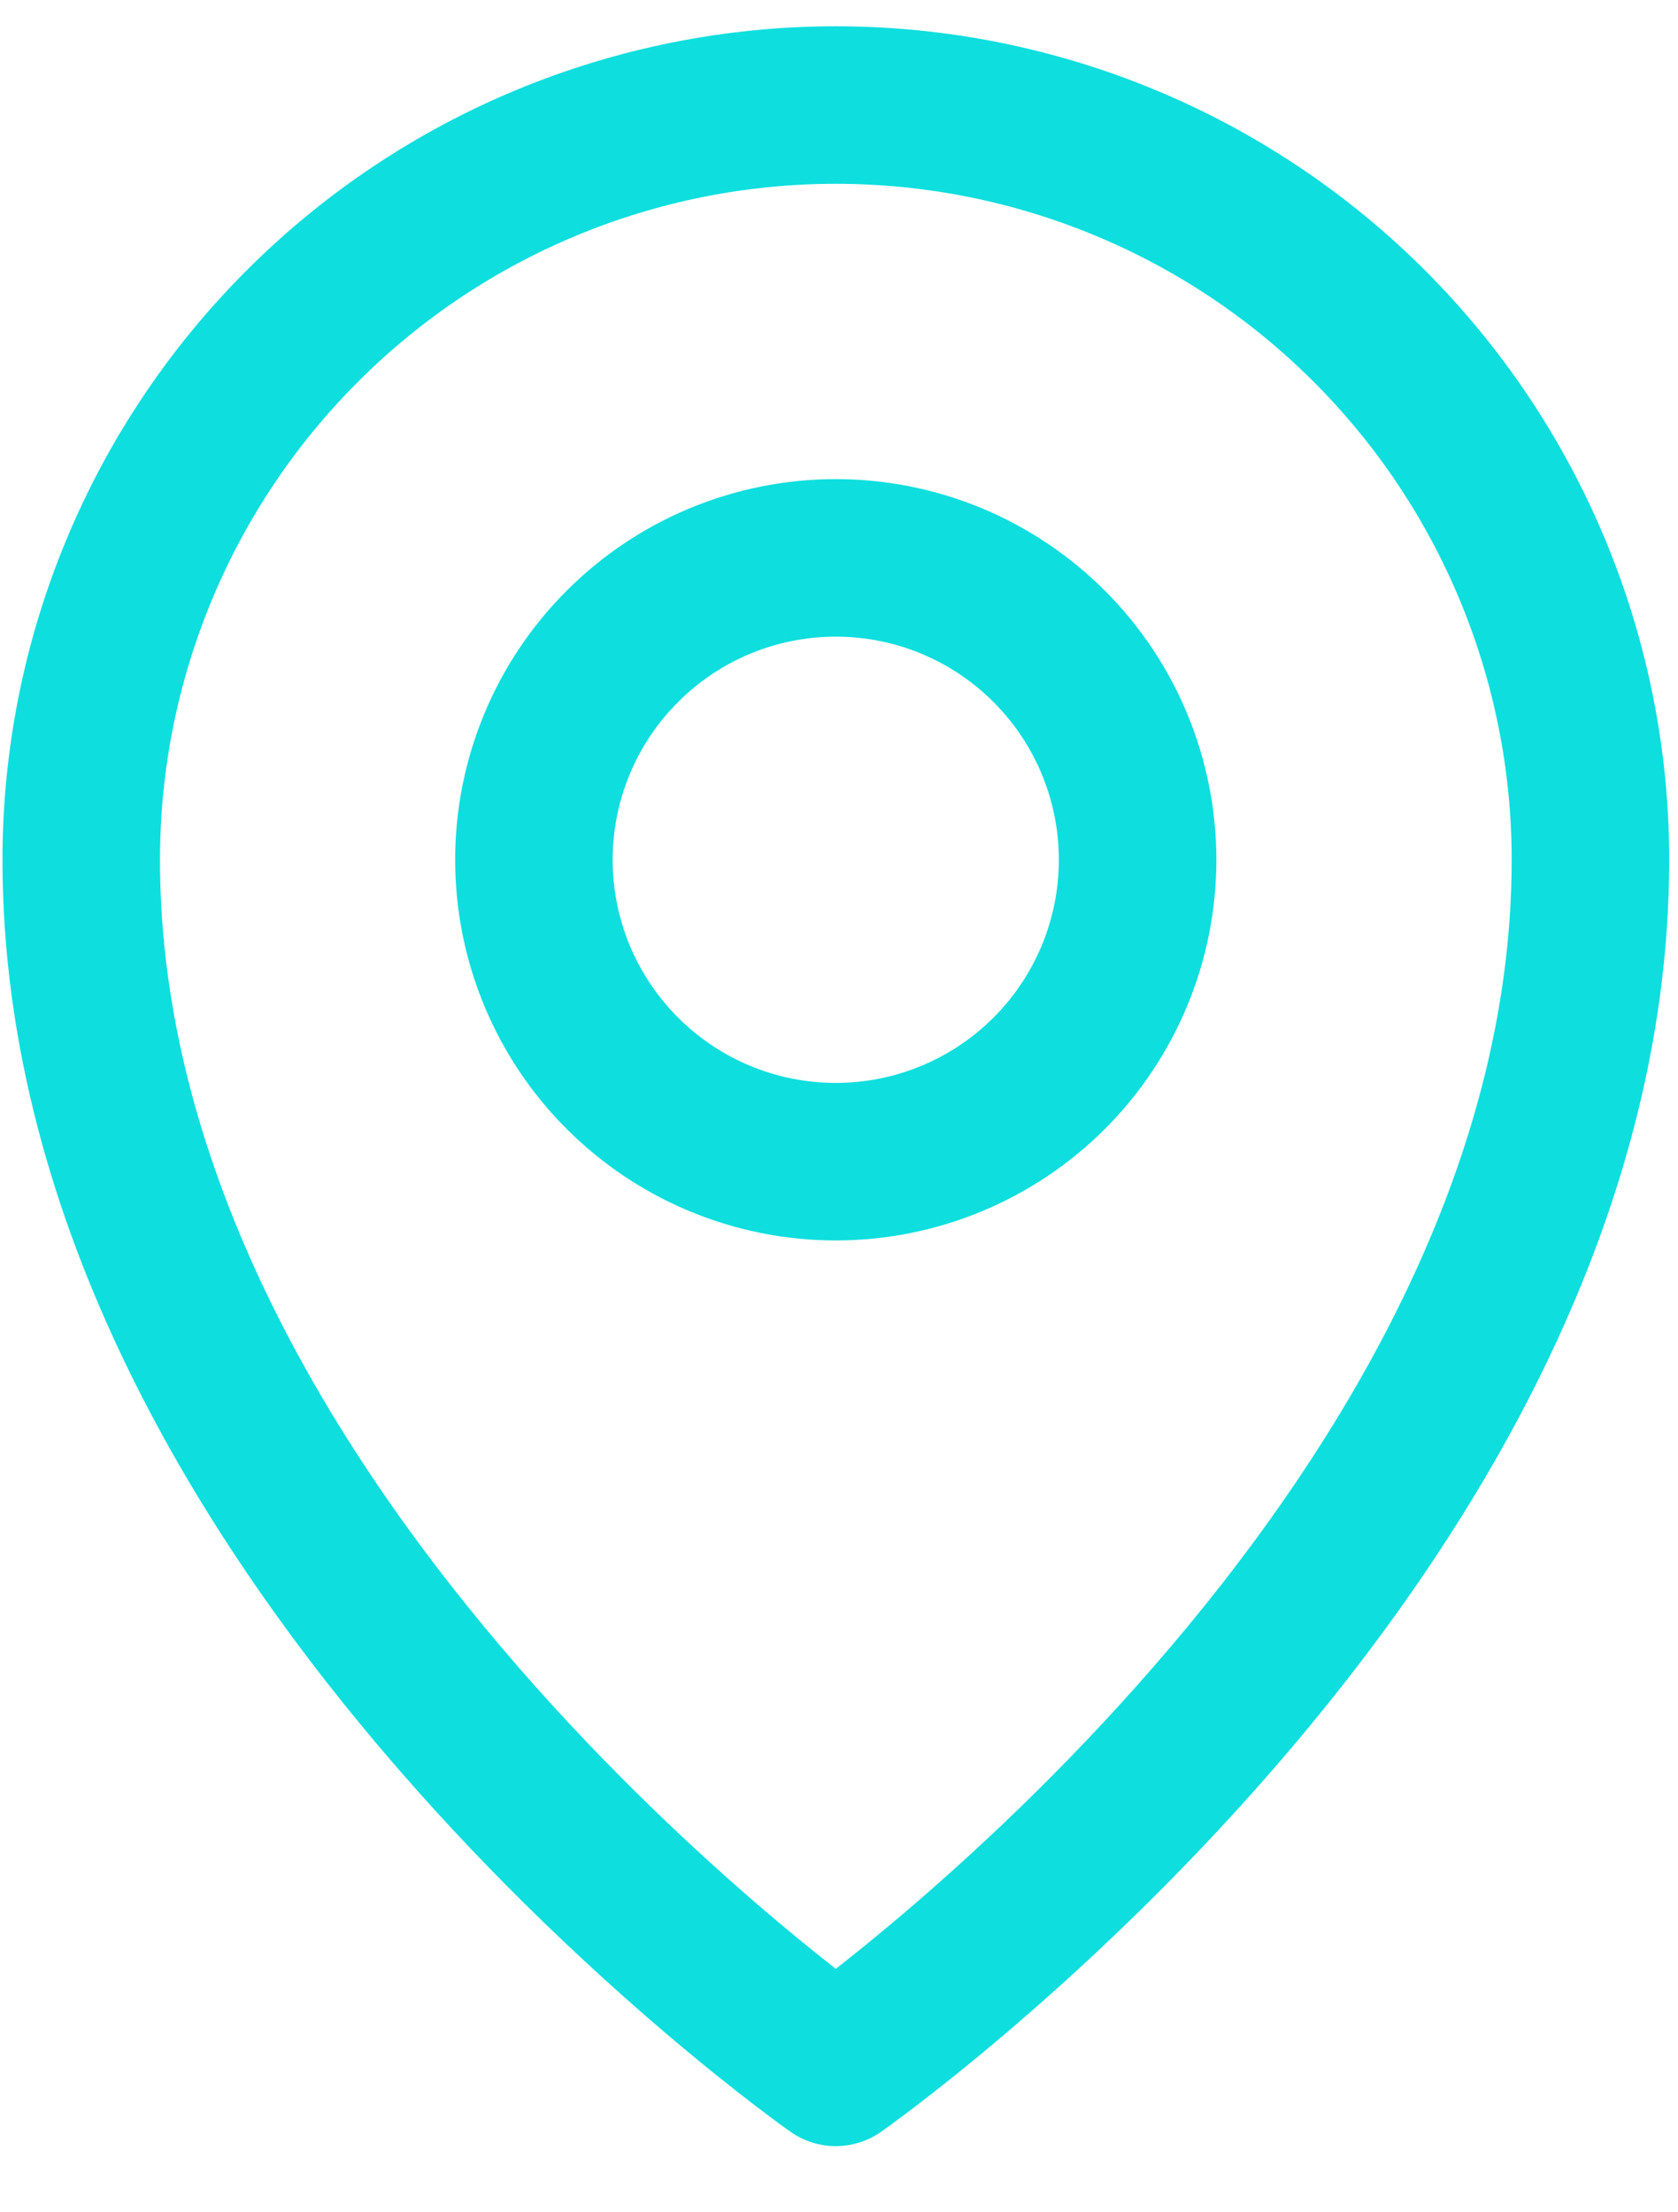
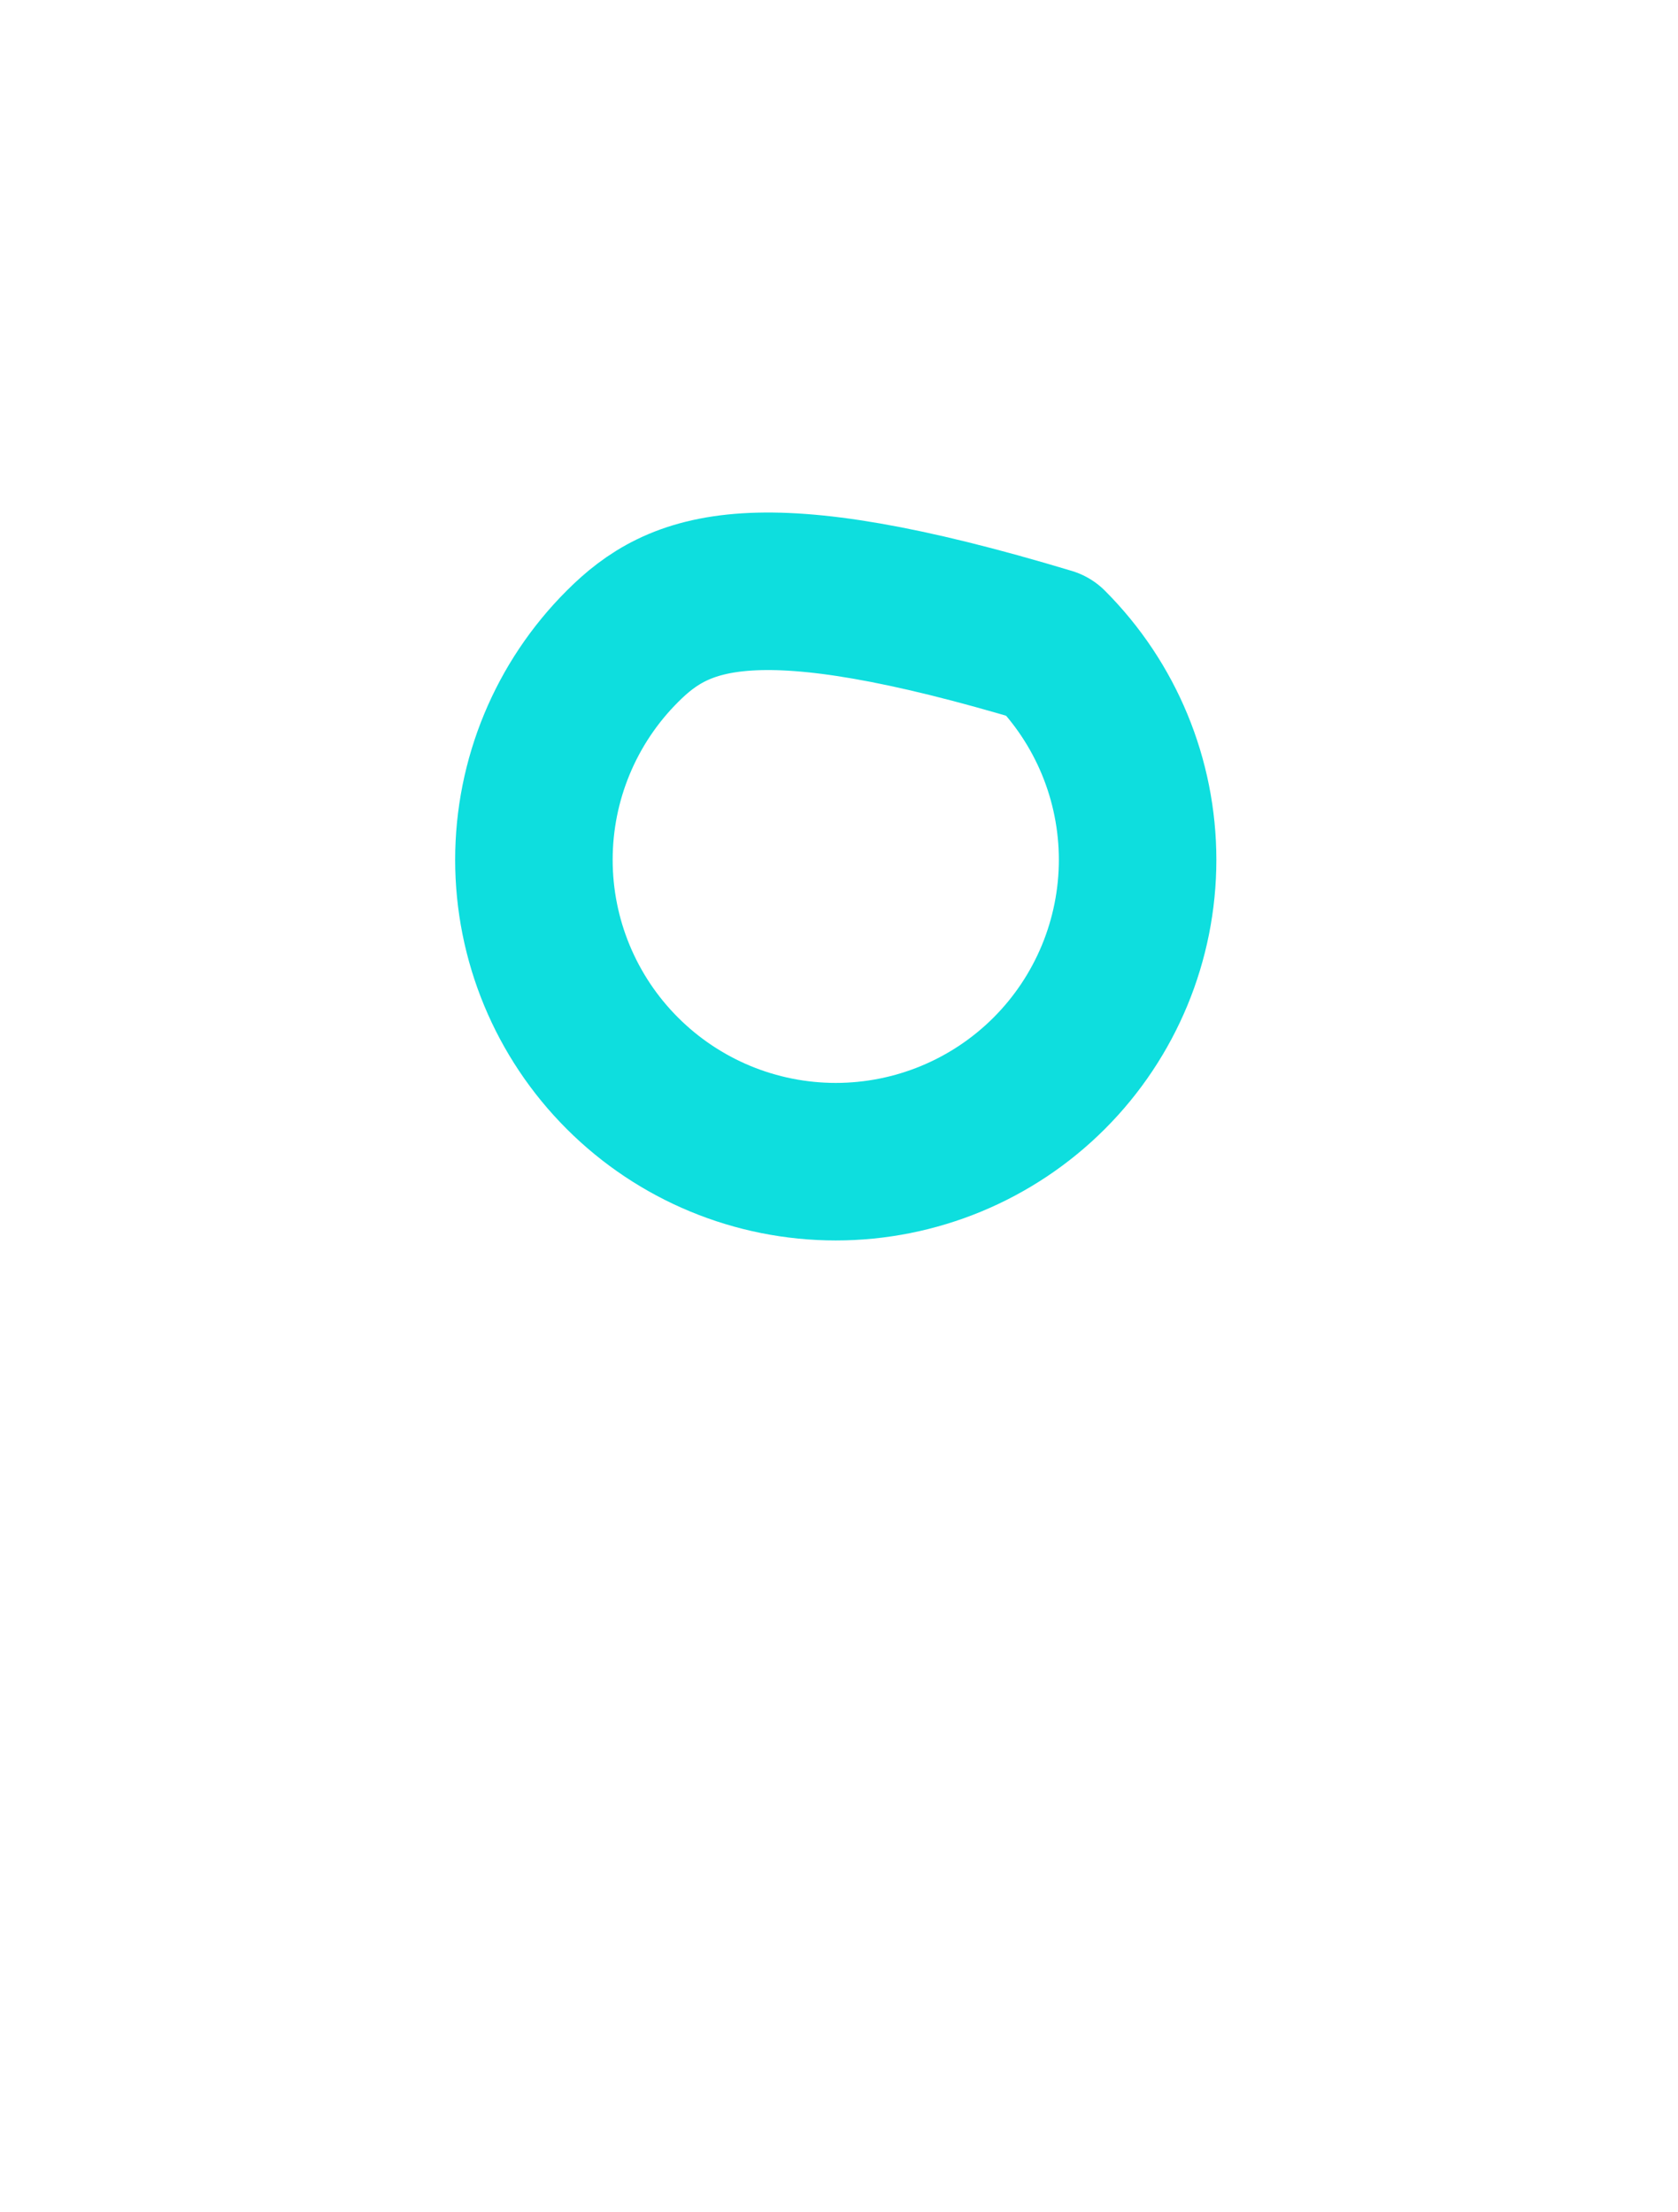
<svg xmlns="http://www.w3.org/2000/svg" width="22" height="29" viewBox="0 0 22 29" fill="none">
-   <path d="M10.958 15.228C12.007 15.228 13.014 14.811 13.756 14.069C14.498 13.327 14.915 12.32 14.915 11.271C14.915 10.221 14.498 9.215 13.756 8.473C13.014 7.73 12.007 7.313 10.958 7.313C9.908 7.313 8.902 7.73 8.16 8.473C7.417 9.215 7 10.221 7 11.271C7 12.32 7.417 13.327 8.16 14.069C8.902 14.811 9.908 15.228 10.958 15.228Z" stroke="#0EDEDE" stroke-width="2.065" stroke-linecap="round" stroke-linejoin="round" />
-   <path d="M20.852 11.27C20.852 20.174 10.958 27.1 10.958 27.1C10.958 27.1 1.065 20.174 1.065 11.27C1.065 8.646 2.107 6.13 3.963 4.275C5.818 2.419 8.334 1.377 10.958 1.377C13.582 1.377 16.099 2.419 17.954 4.275C19.809 6.13 20.852 8.646 20.852 11.27Z" stroke="#0EDEDE" stroke-width="2.065" stroke-linecap="round" stroke-linejoin="round" />
+   <path d="M10.958 15.228C12.007 15.228 13.014 14.811 13.756 14.069C14.498 13.327 14.915 12.32 14.915 11.271C14.915 10.221 14.498 9.215 13.756 8.473C9.908 7.313 8.902 7.73 8.16 8.473C7.417 9.215 7 10.221 7 11.271C7 12.32 7.417 13.327 8.16 14.069C8.902 14.811 9.908 15.228 10.958 15.228Z" stroke="#0EDEDE" stroke-width="2.065" stroke-linecap="round" stroke-linejoin="round" />
</svg>